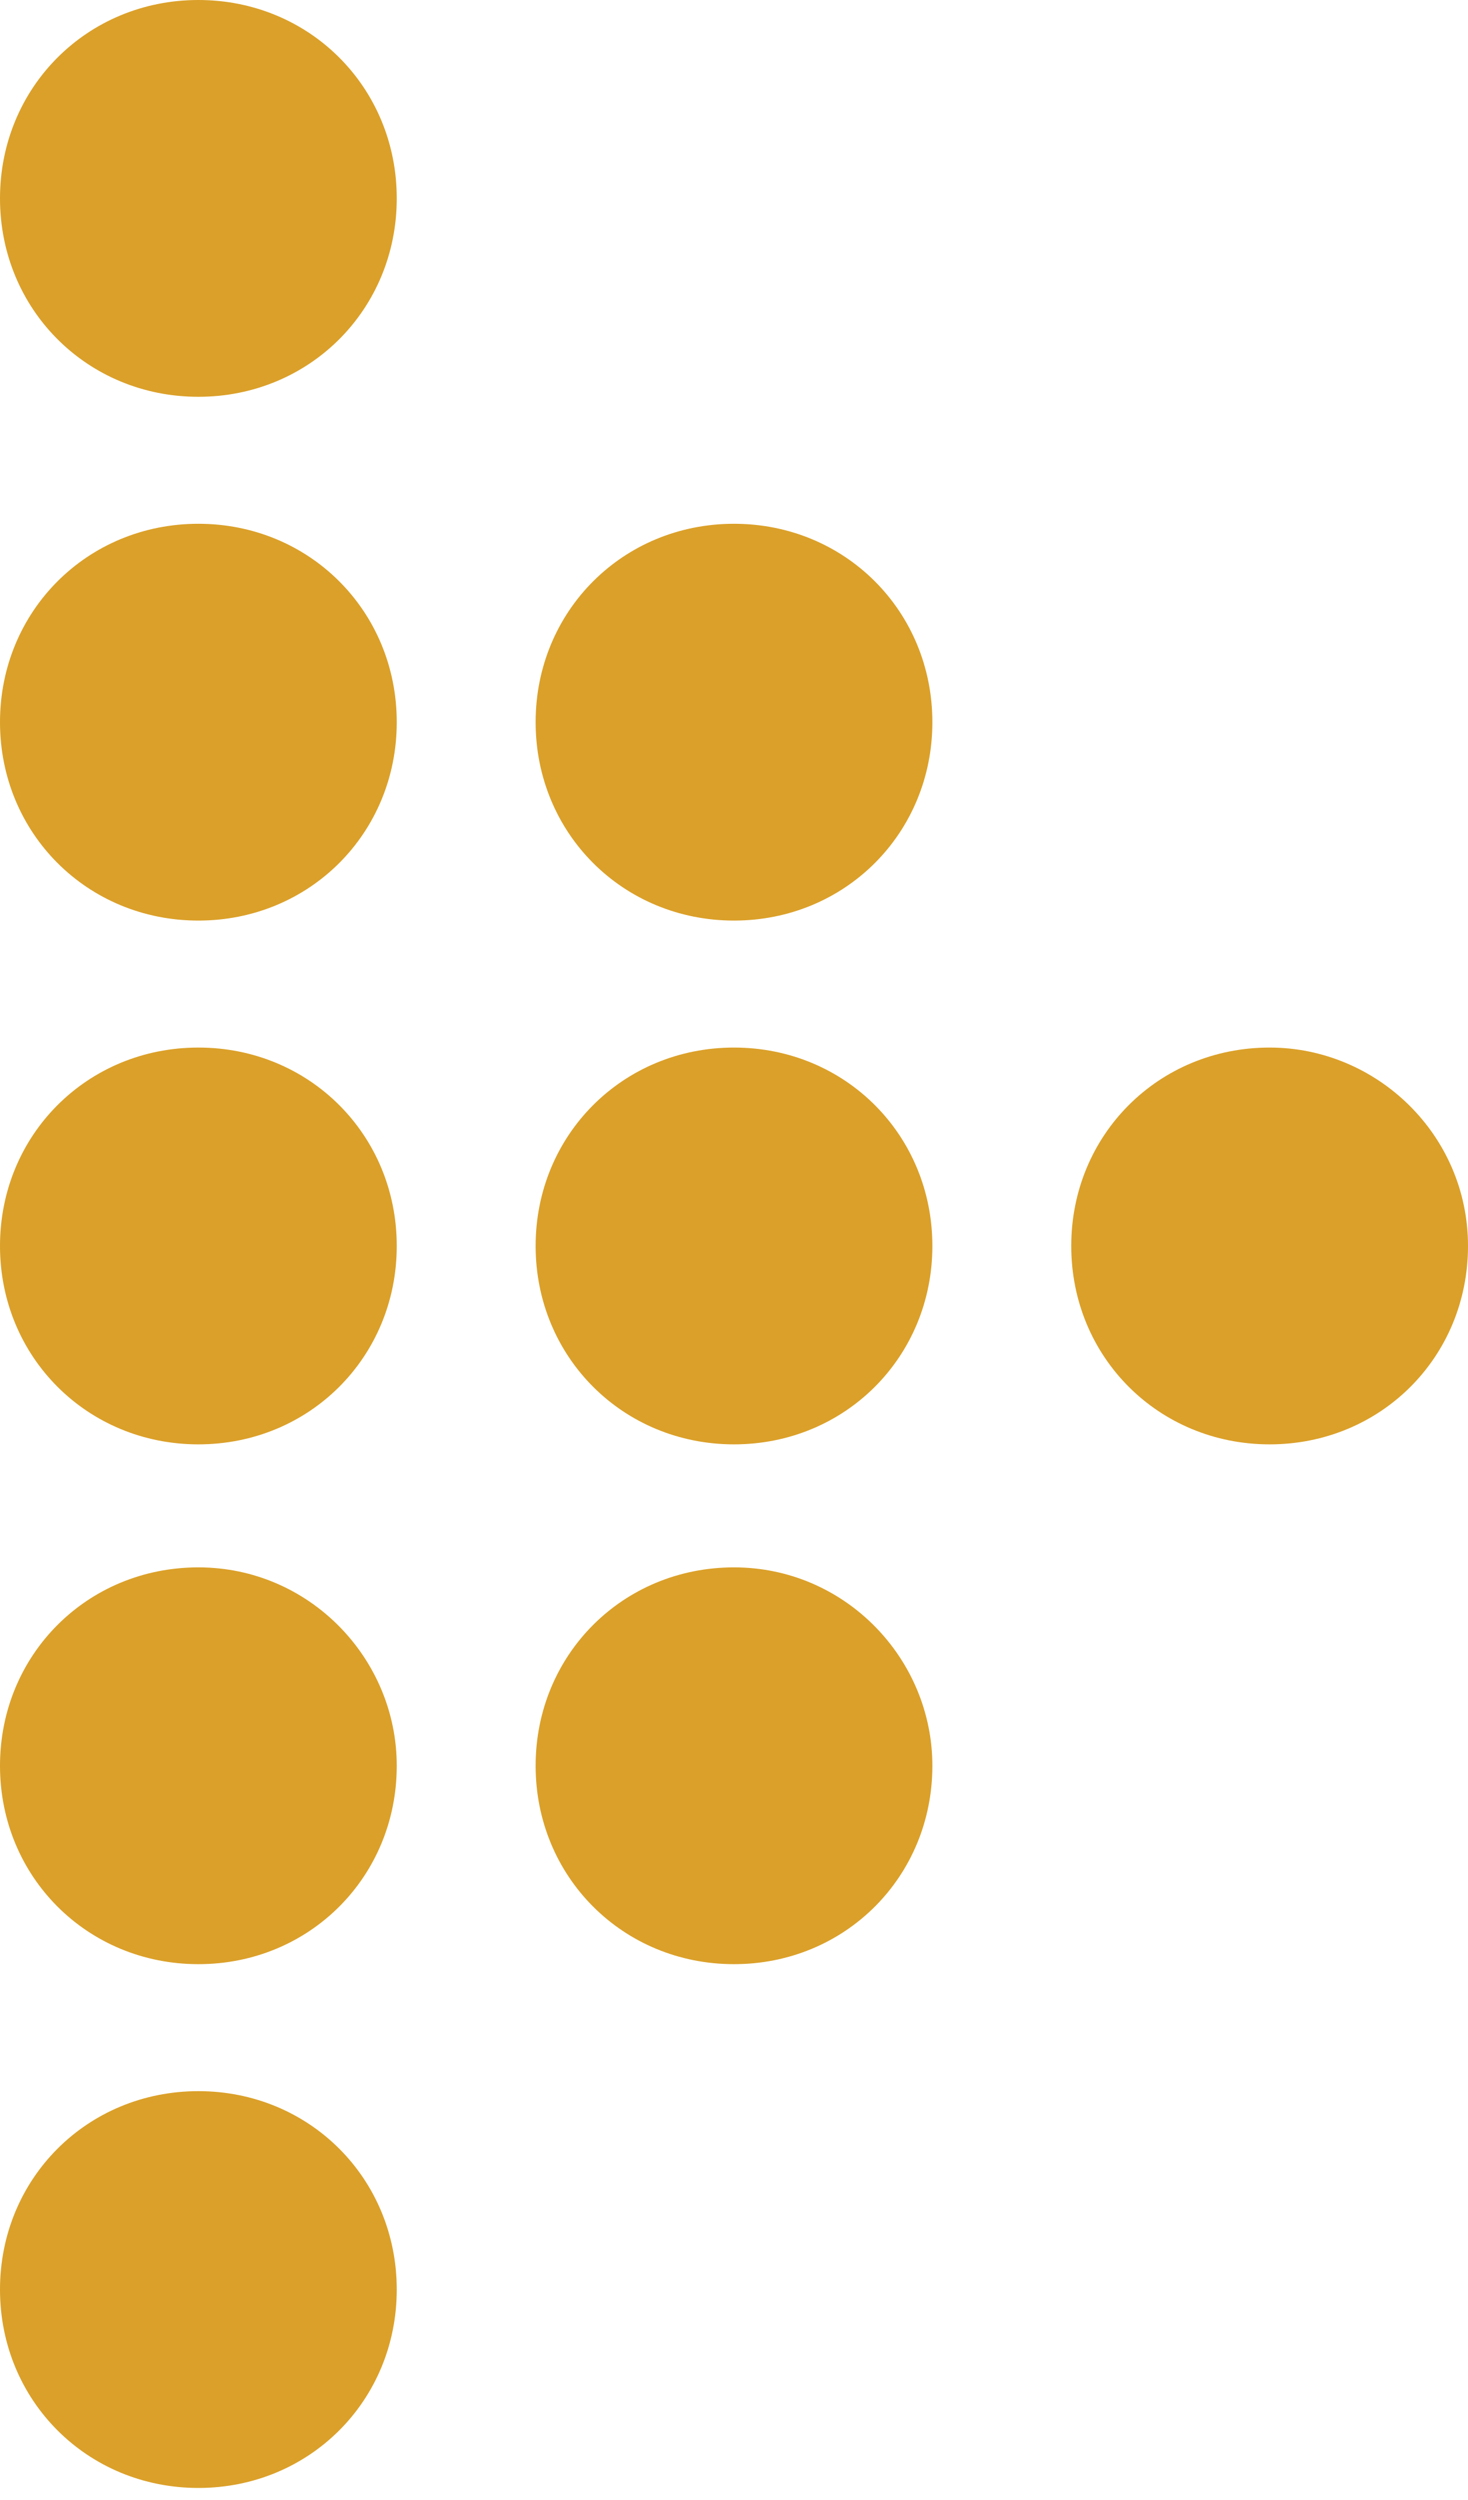
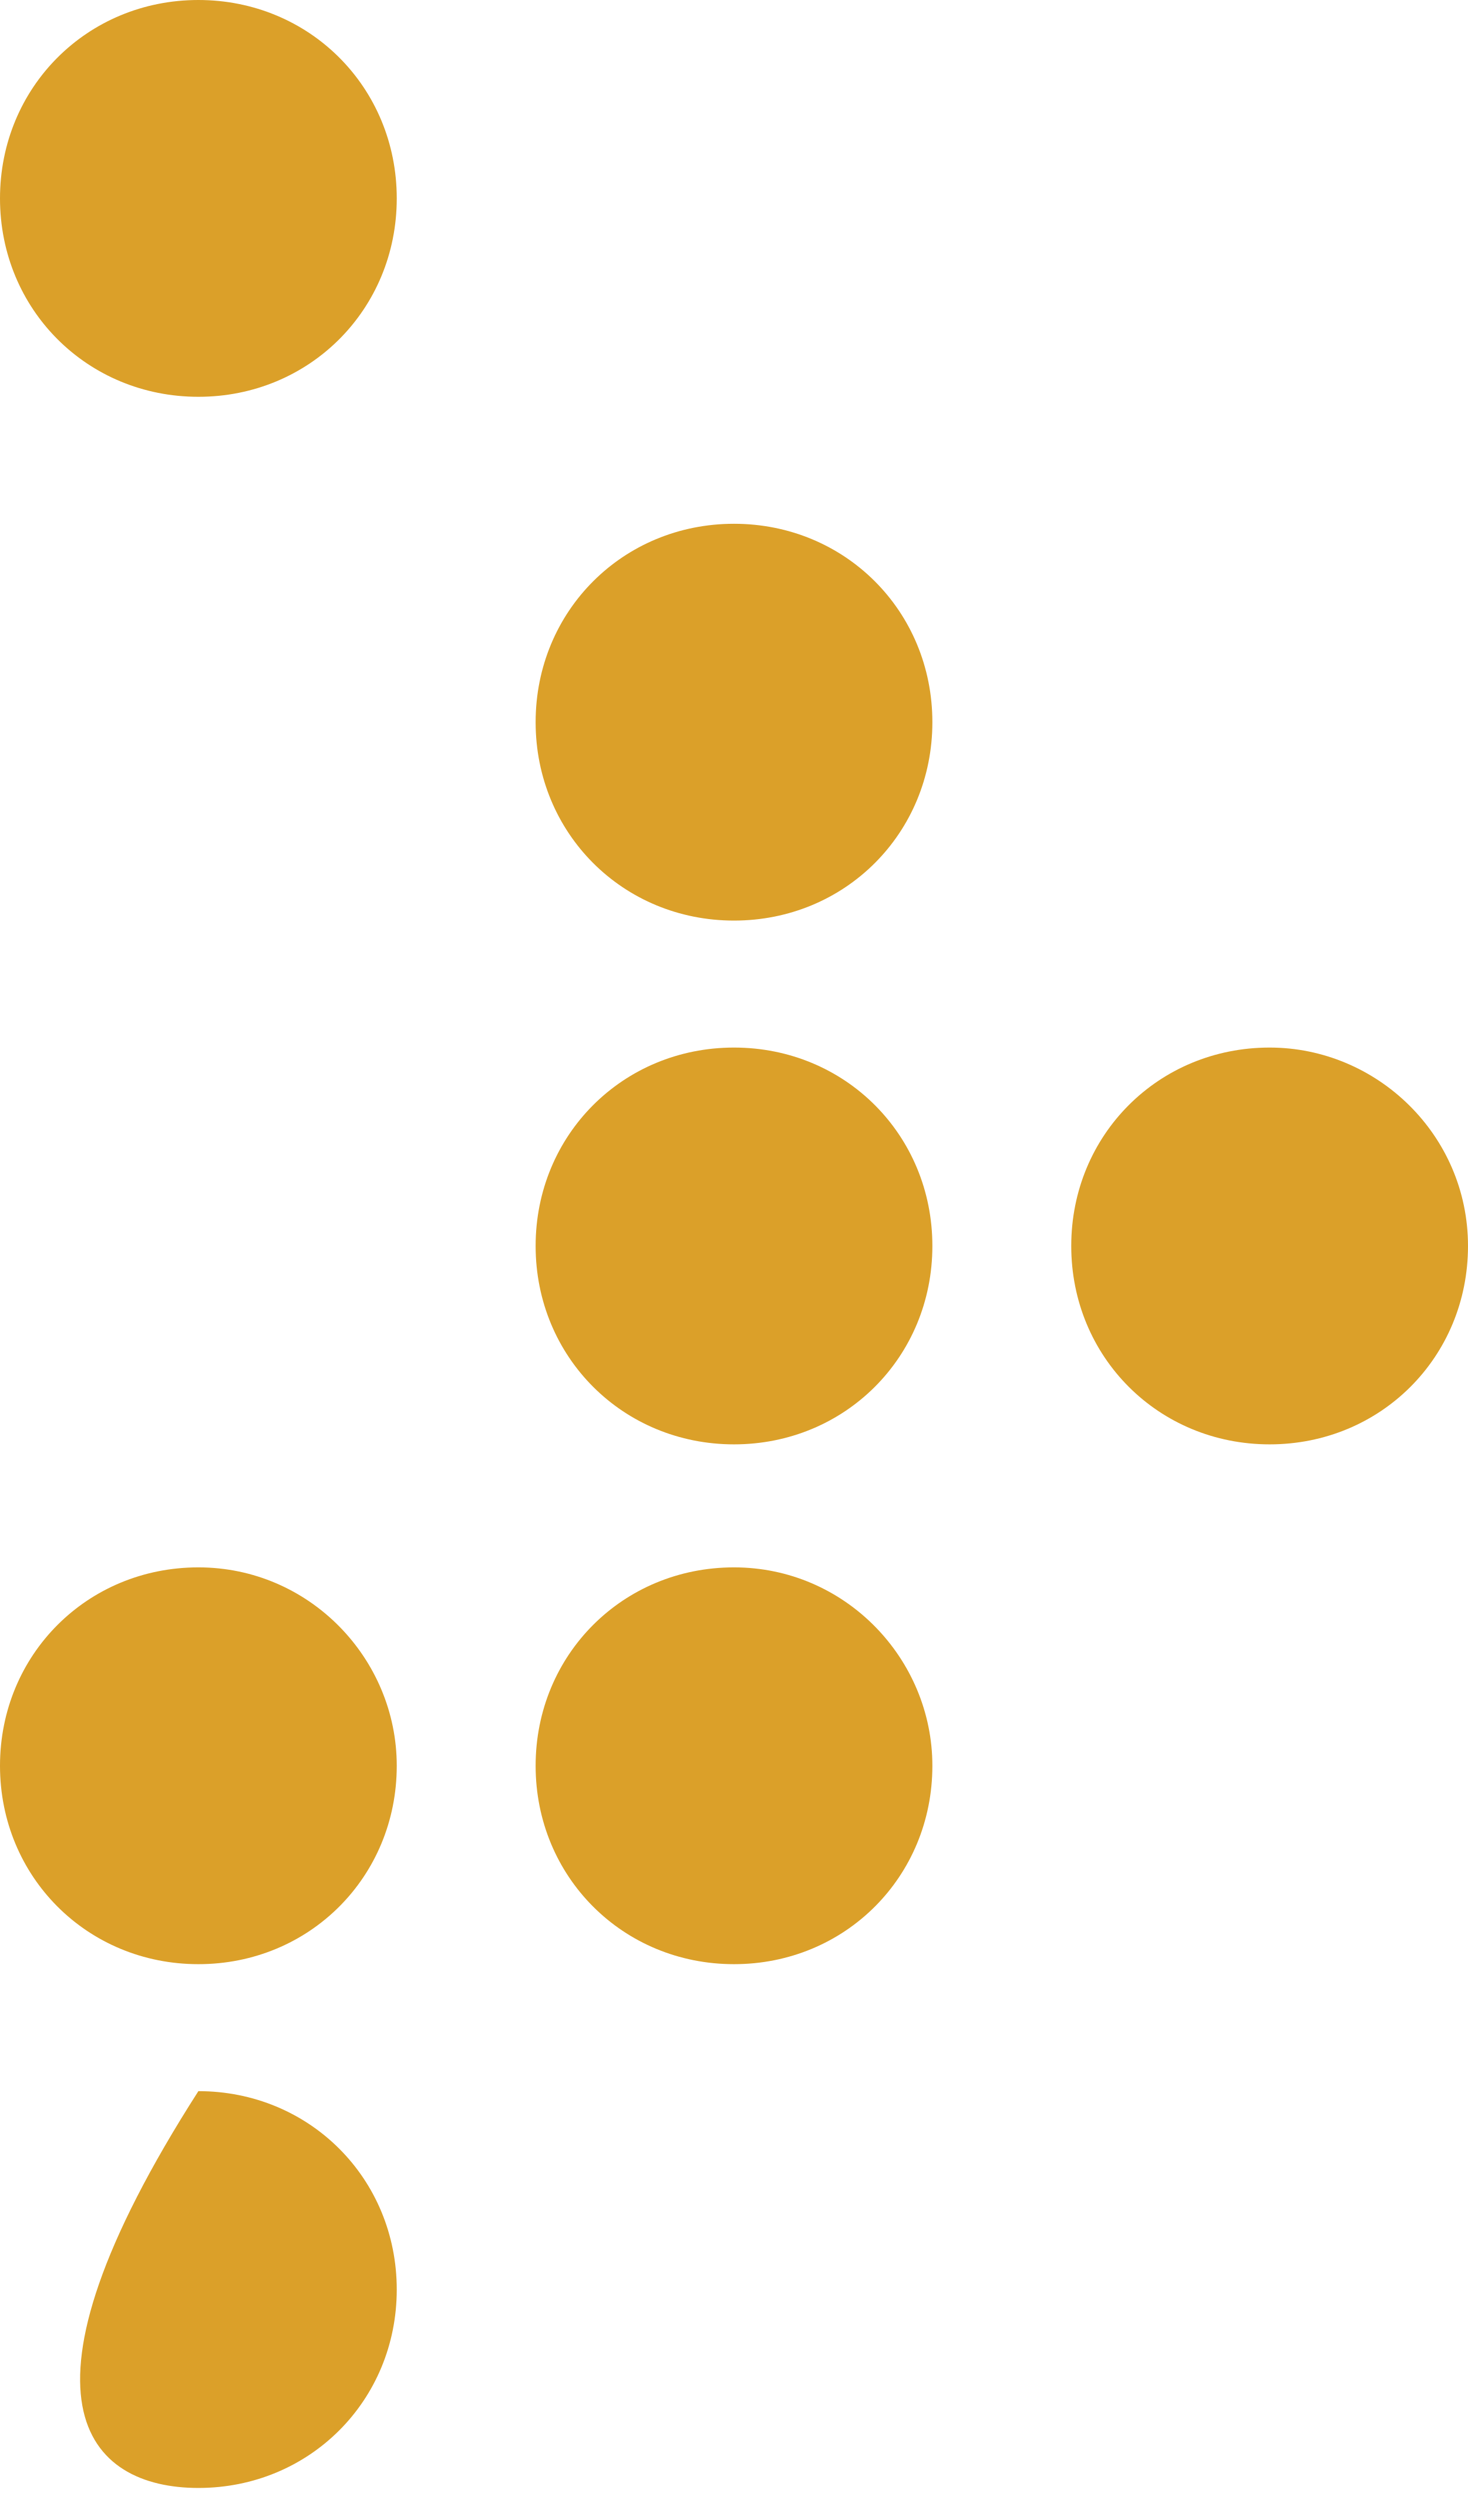
<svg xmlns="http://www.w3.org/2000/svg" width="37" height="63" viewBox="0 0 37 63" fill="none">
  <path d="M5 0C2.2 0 0 2.2 0 5C0 7.8 2.2 10 5 10C7.8 10 10 7.8 10 5C10 2.2 7.8 0 5 0Z" fill="#DBA029" />
-   <path d="M5 13.2C2.2 13.2 0 15.4 0 18.2C0 21 2.2 23.2 5 23.2C7.8 23.2 10 21 10 18.2C10 15.4 7.8 13.2 5 13.2Z" fill="#DBA029" />
-   <path d="M5 26.4C2.2 26.4 0 28.6 0 31.4C0 34.2 2.2 36.4 5 36.4C7.8 36.4 10 34.2 10 31.4C10 28.6 7.8 26.4 5 26.4Z" fill="#DBA029" />
  <path d="M5 39.5C2.2 39.5 0 41.7 0 44.5C0 47.3 2.2 49.5 5 49.5C7.8 49.5 10 47.3 10 44.5C10 41.8 7.8 39.5 5 39.5Z" fill="#DBA029" />
-   <path d="M5 52.7C2.2 52.7 0 54.9 0 57.7C0 60.5 2.2 62.7 5 62.7C7.8 62.7 10 60.5 10 57.7C10 54.9 7.8 52.7 5 52.7Z" fill="#DBA029" />
+   <path d="M5 52.7C0 60.5 2.2 62.7 5 62.7C7.8 62.7 10 60.5 10 57.7C10 54.9 7.8 52.7 5 52.7Z" fill="#DBA029" />
  <path d="M18.5 13.2C15.7 13.2 13.5 15.4 13.5 18.2C13.5 21 15.7 23.2 18.5 23.2C21.3 23.2 23.5 21 23.5 18.2C23.5 15.4 21.3 13.2 18.5 13.2Z" fill="#DBA029" />
  <path d="M18.5 26.4C15.7 26.4 13.5 28.6 13.5 31.4C13.5 34.2 15.7 36.4 18.5 36.4C21.3 36.4 23.5 34.2 23.5 31.4C23.5 28.6 21.3 26.4 18.5 26.4Z" fill="#DBA029" />
  <path d="M18.5 39.5C15.7 39.5 13.5 41.7 13.5 44.5C13.5 47.3 15.7 49.5 18.5 49.5C21.3 49.5 23.5 47.3 23.5 44.5C23.5 41.8 21.3 39.5 18.5 39.5Z" fill="#DBA029" />
  <path d="M32 26.4C29.2 26.4 27 28.6 27 31.4C27 34.2 29.2 36.4 32 36.4C34.8 36.4 37 34.2 37 31.4C37 28.6 34.7 26.4 32 26.4Z" fill="#DBA029" />
</svg>